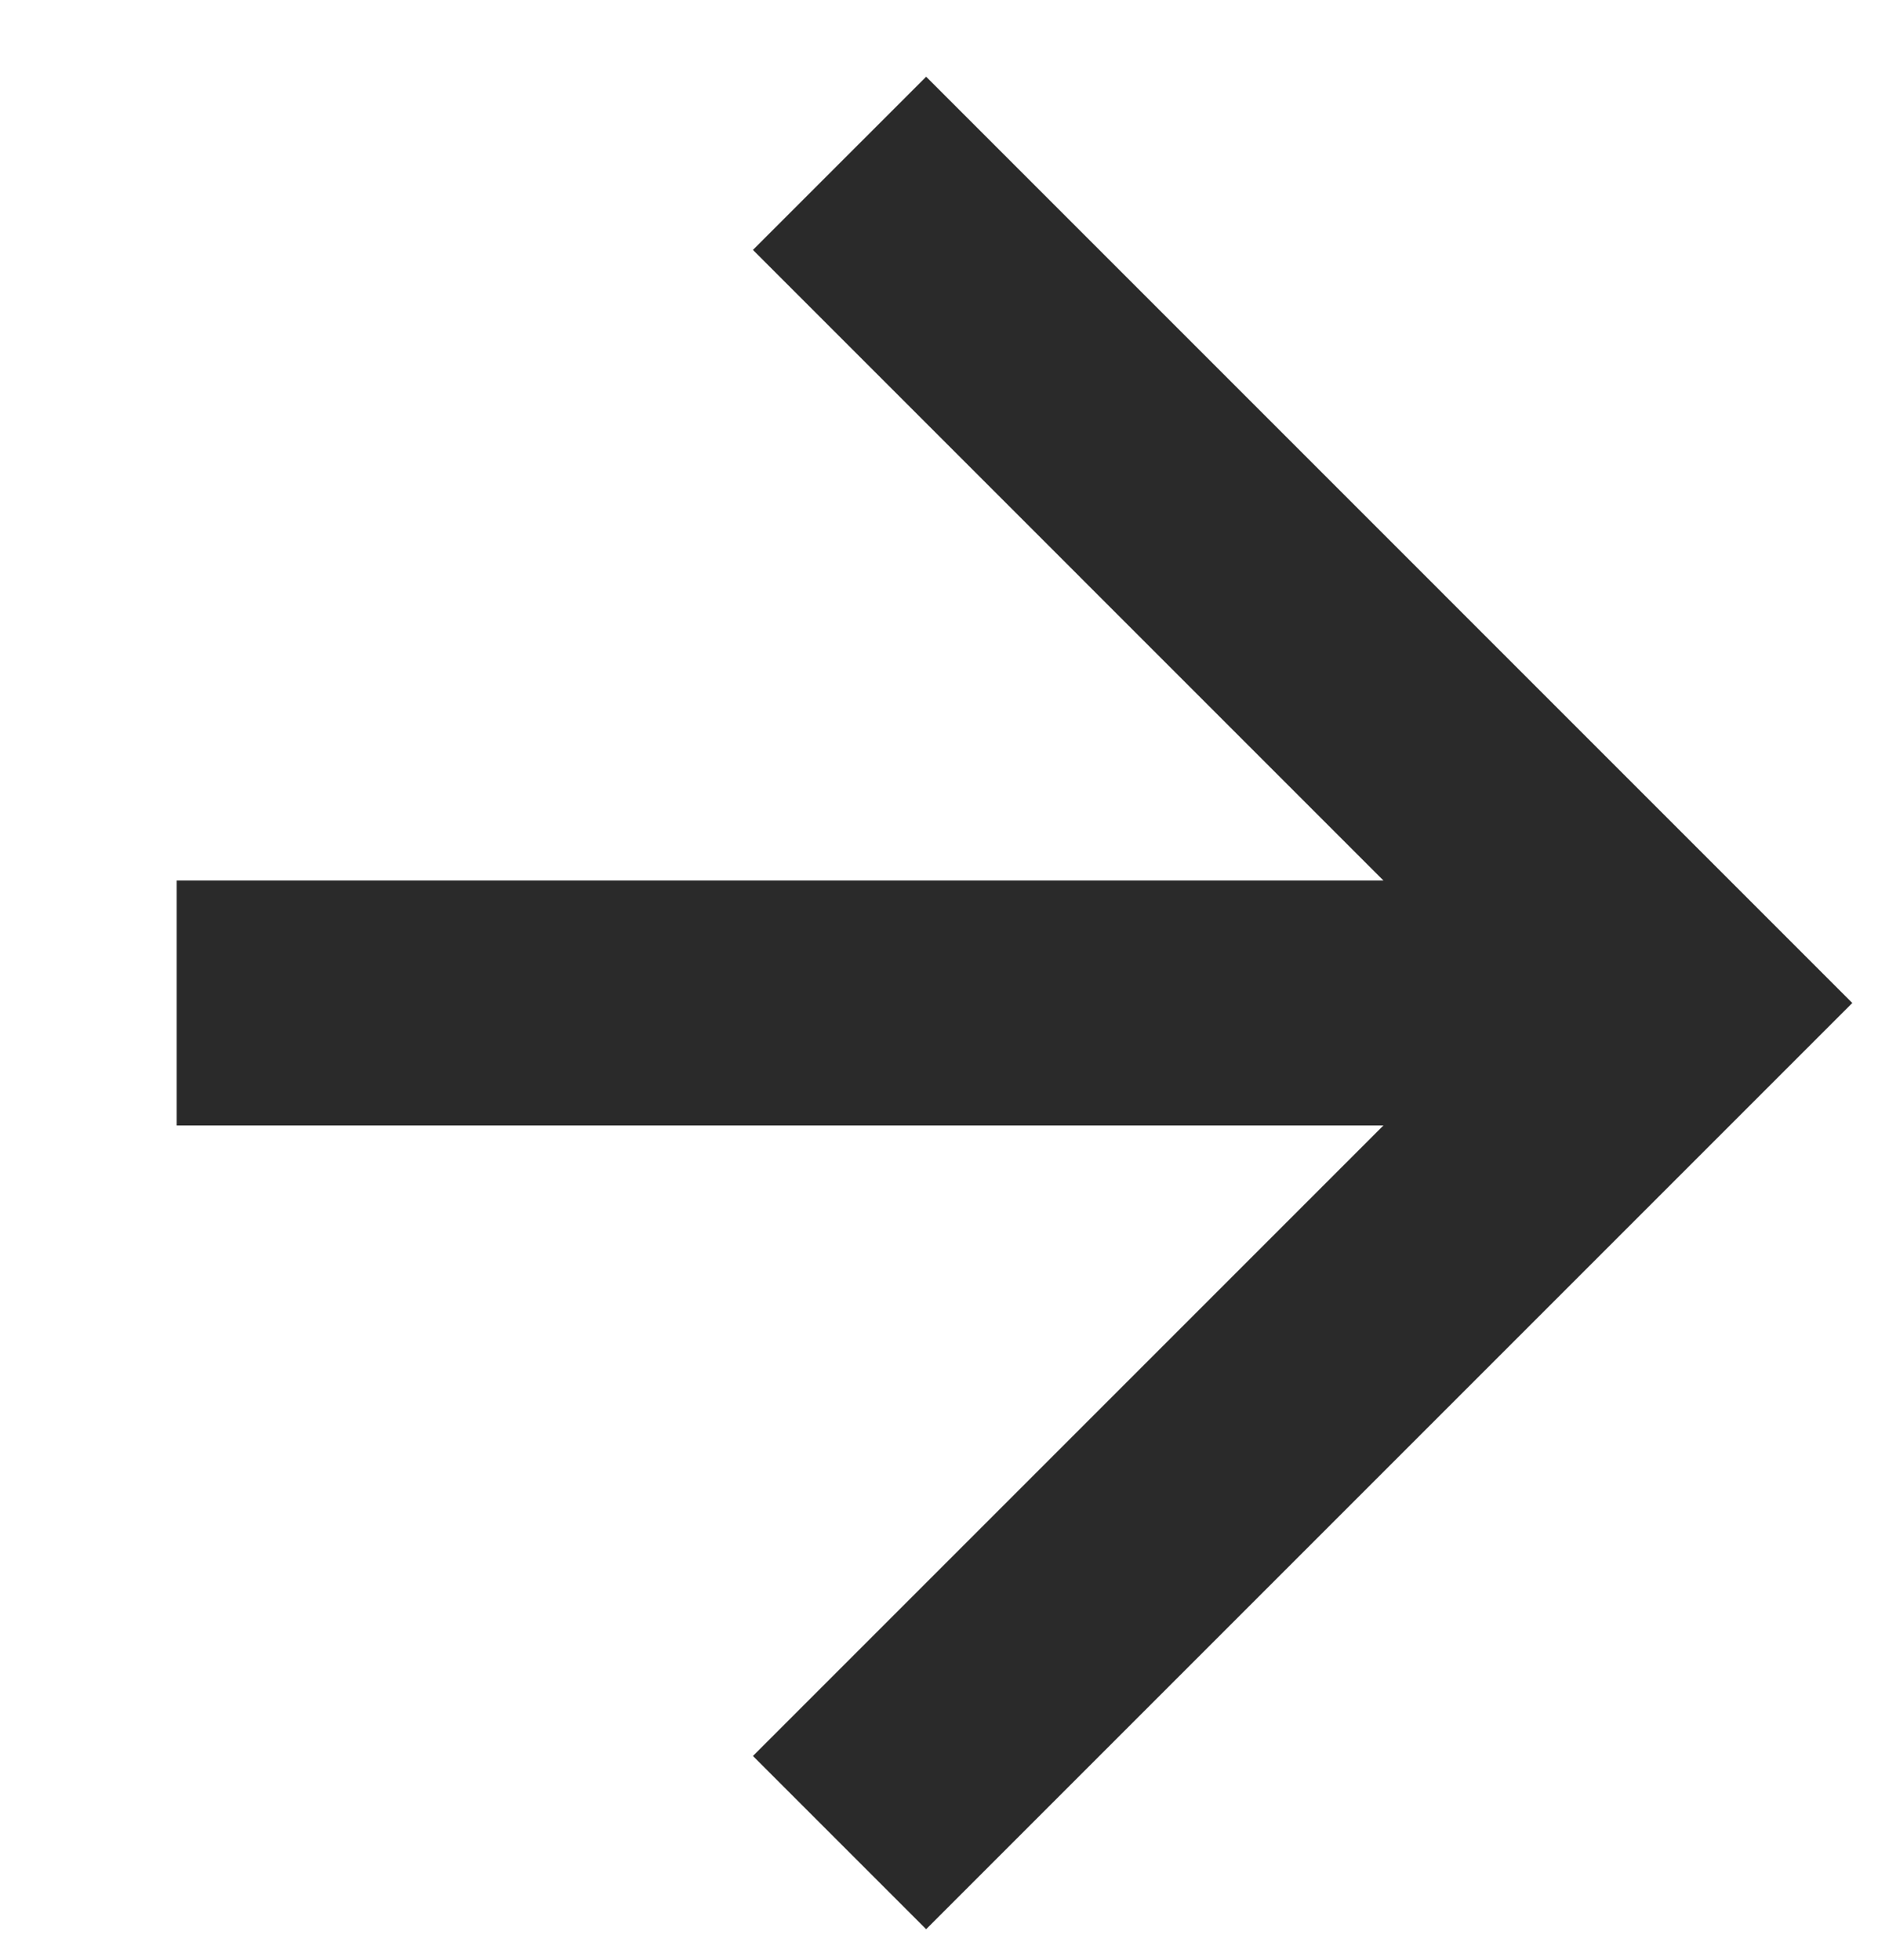
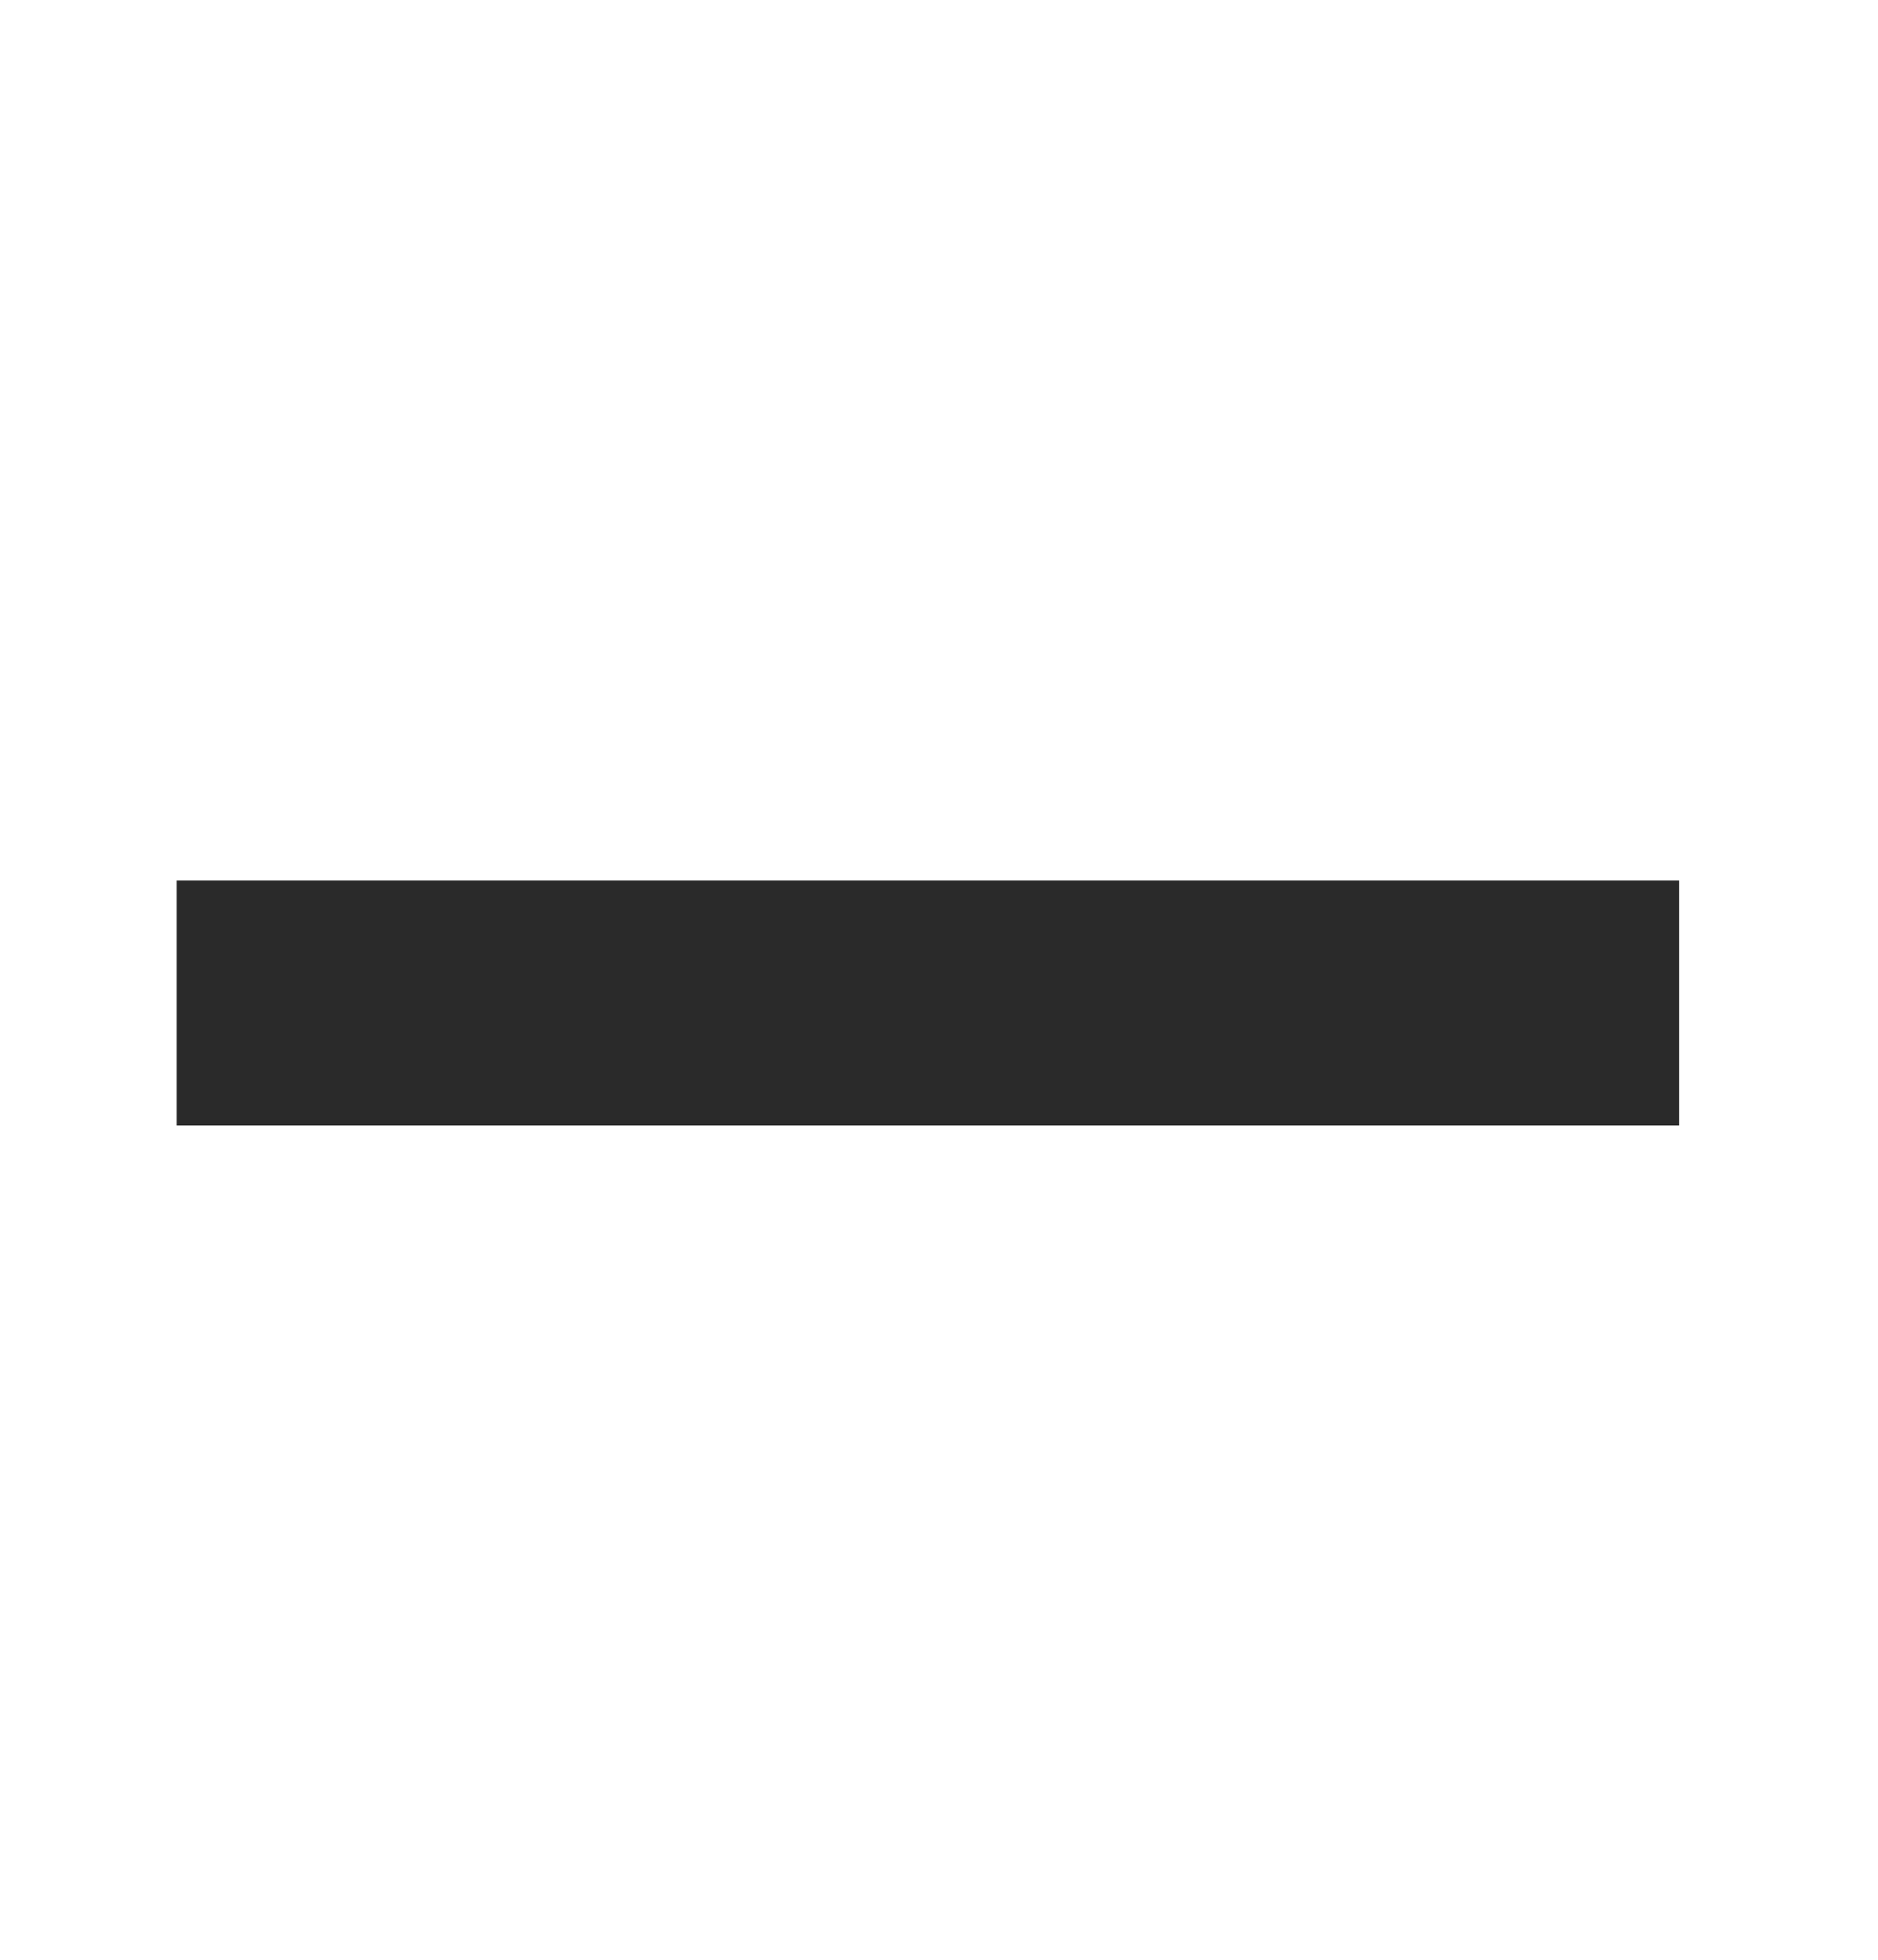
<svg xmlns="http://www.w3.org/2000/svg" width="23" height="24" viewBox="0 0 23 24" fill="none">
-   <path d="M10.282 2L20.564 12.283L10.282 22.565" stroke="#2A2A2A" stroke-width="3" />
  <path d="M2.164 12.283H20.564" stroke="#2A2A2A" stroke-width="3" />
</svg>